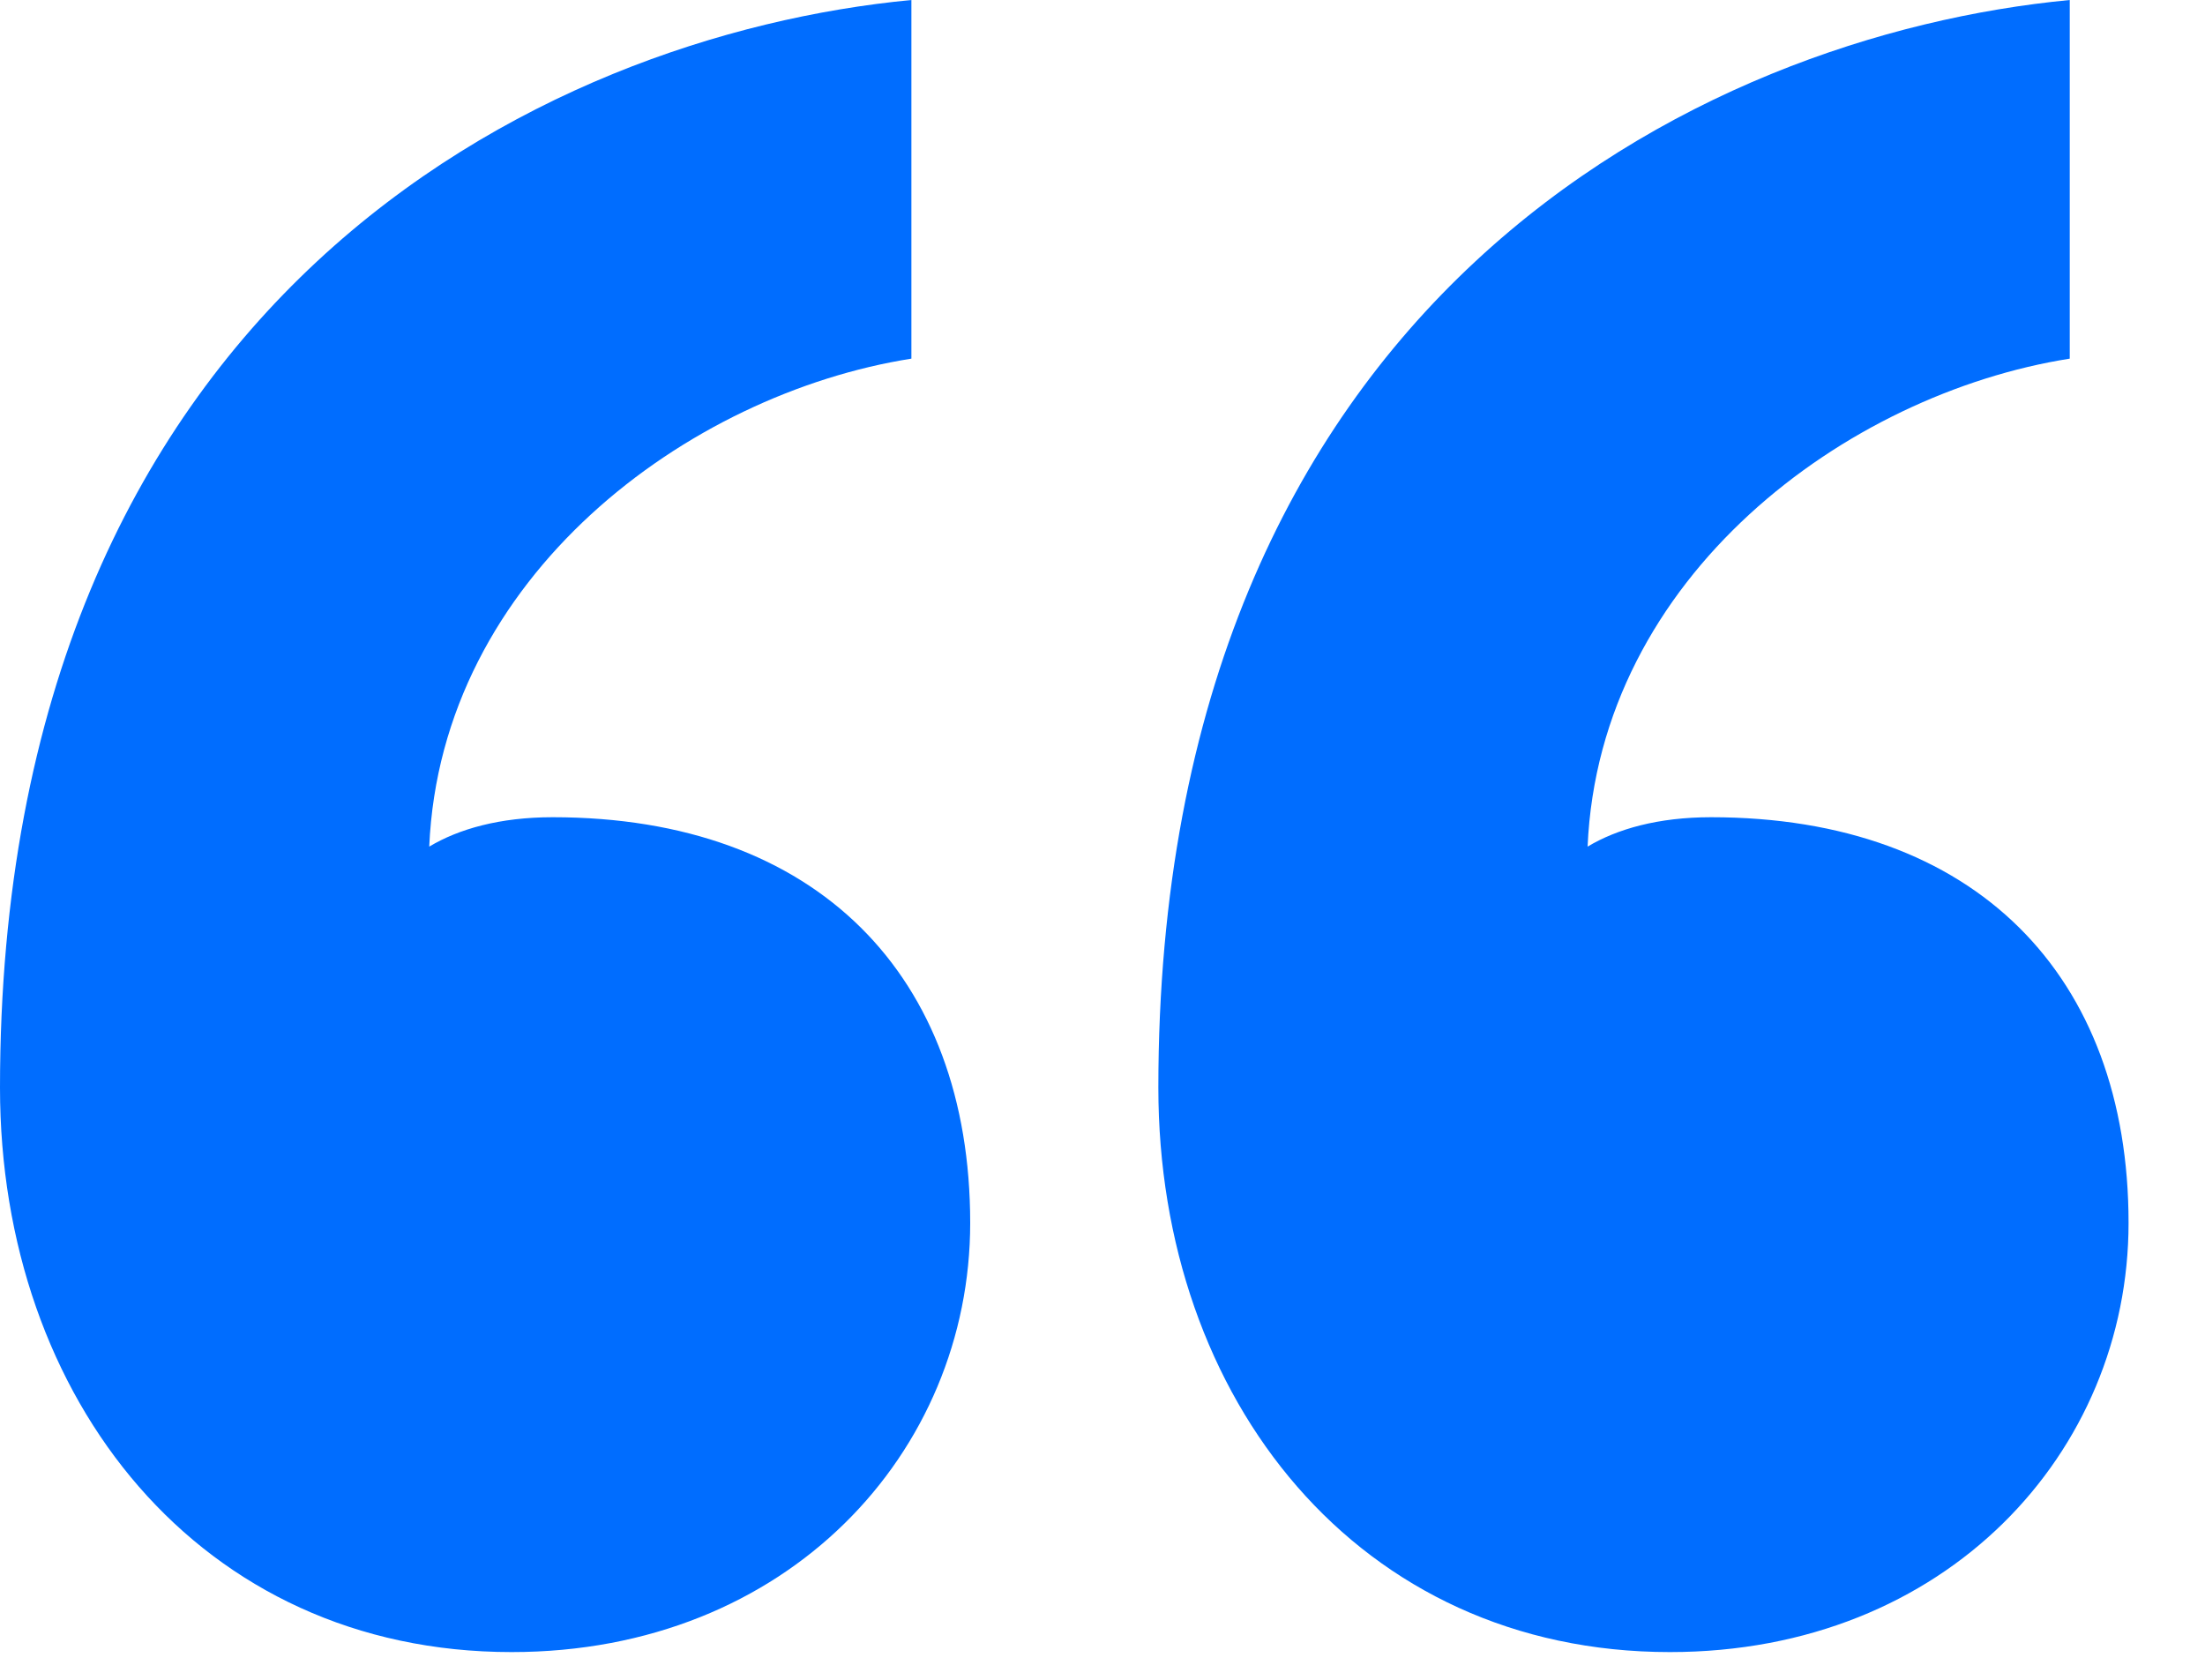
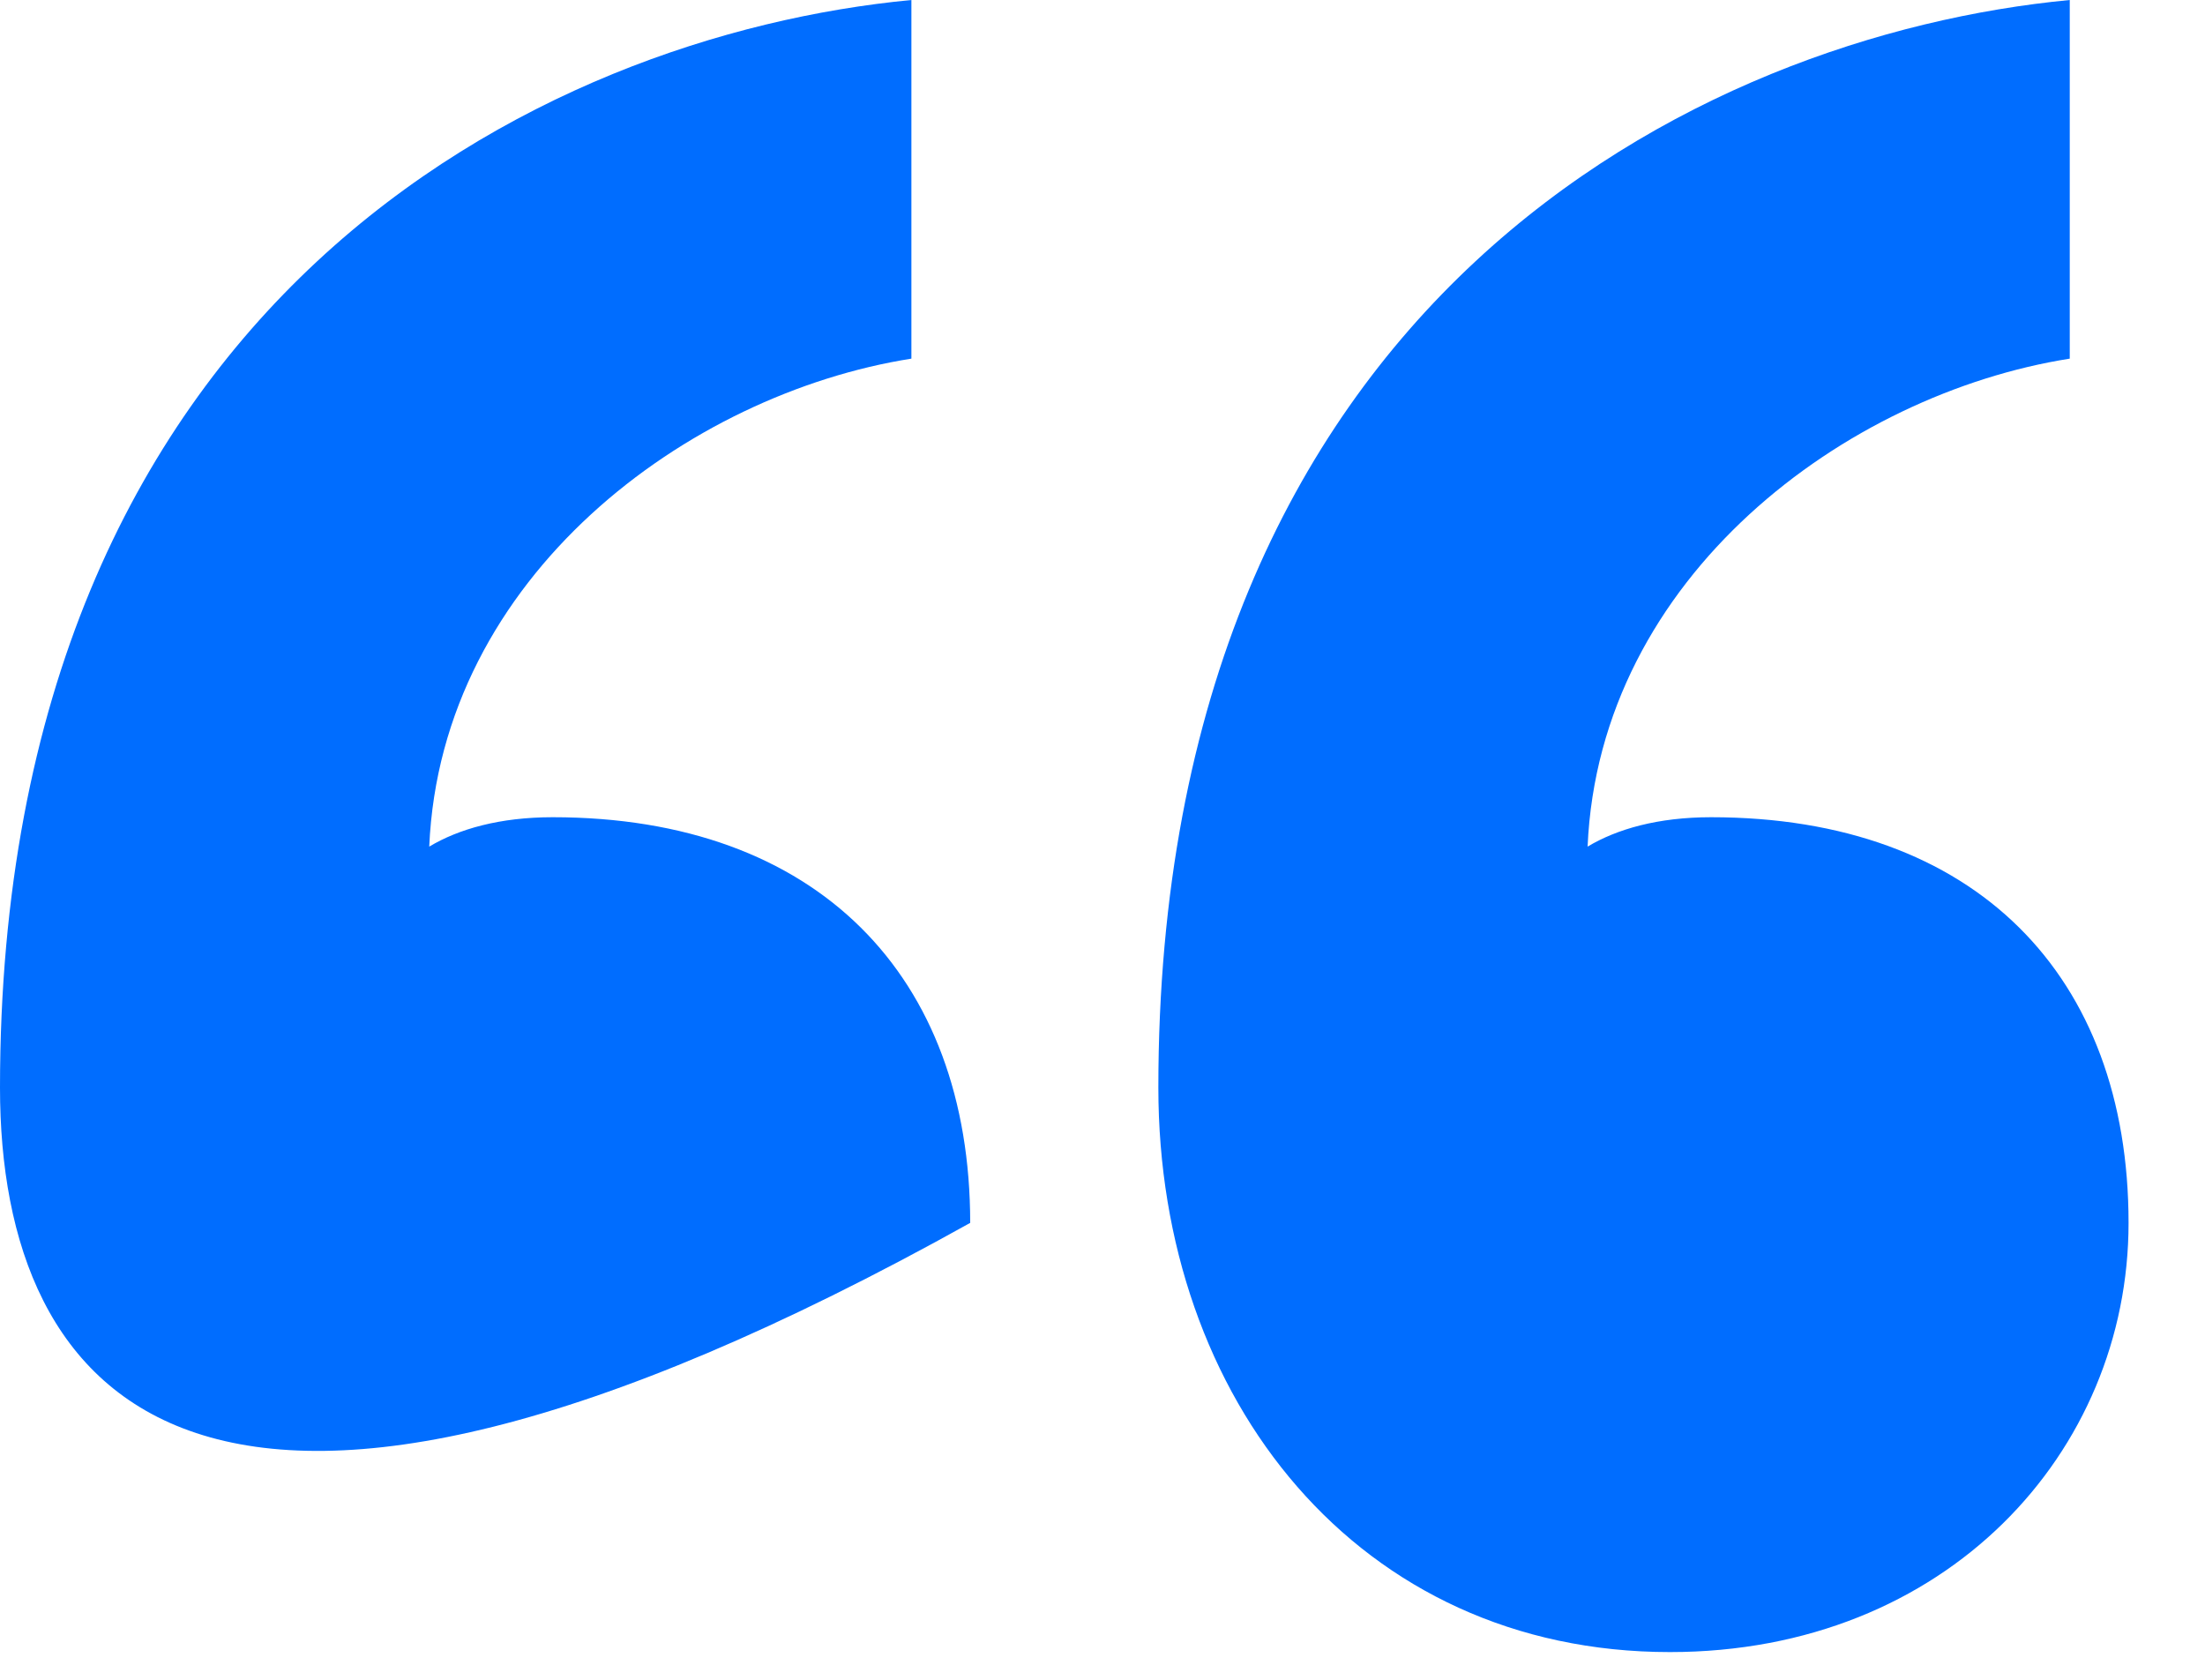
<svg xmlns="http://www.w3.org/2000/svg" width="21" height="16" fill="none">
-   <path d="M9.24 11.648c0 2.184-1.736 4.088-4.368 4.088C1.904 15.736 0 13.328 0 10.36 0 2.856 5.152.336 8.68 0v3.416c-2.128.336-4.48 2.072-4.592 4.648.28-.168.672-.28 1.176-.28 2.52 0 3.976 1.512 3.976 3.864Zm11.032 0c0 2.184-1.736 4.088-4.368 4.088-2.968 0-4.872-2.408-4.872-5.376 0-7.504 5.152-10.024 8.68-10.36v3.416c-2.128.336-4.48 2.072-4.592 4.648.28-.168.672-.28 1.176-.28 2.52 0 3.976 1.512 3.976 3.864Z" fill="#006DFF" />
+   <path d="M9.24 11.648C1.904 15.736 0 13.328 0 10.36 0 2.856 5.152.336 8.68 0v3.416c-2.128.336-4.48 2.072-4.592 4.648.28-.168.672-.28 1.176-.28 2.52 0 3.976 1.512 3.976 3.864Zm11.032 0c0 2.184-1.736 4.088-4.368 4.088-2.968 0-4.872-2.408-4.872-5.376 0-7.504 5.152-10.024 8.68-10.36v3.416c-2.128.336-4.48 2.072-4.592 4.648.28-.168.672-.28 1.176-.28 2.52 0 3.976 1.512 3.976 3.864Z" fill="#006DFF" />
</svg>